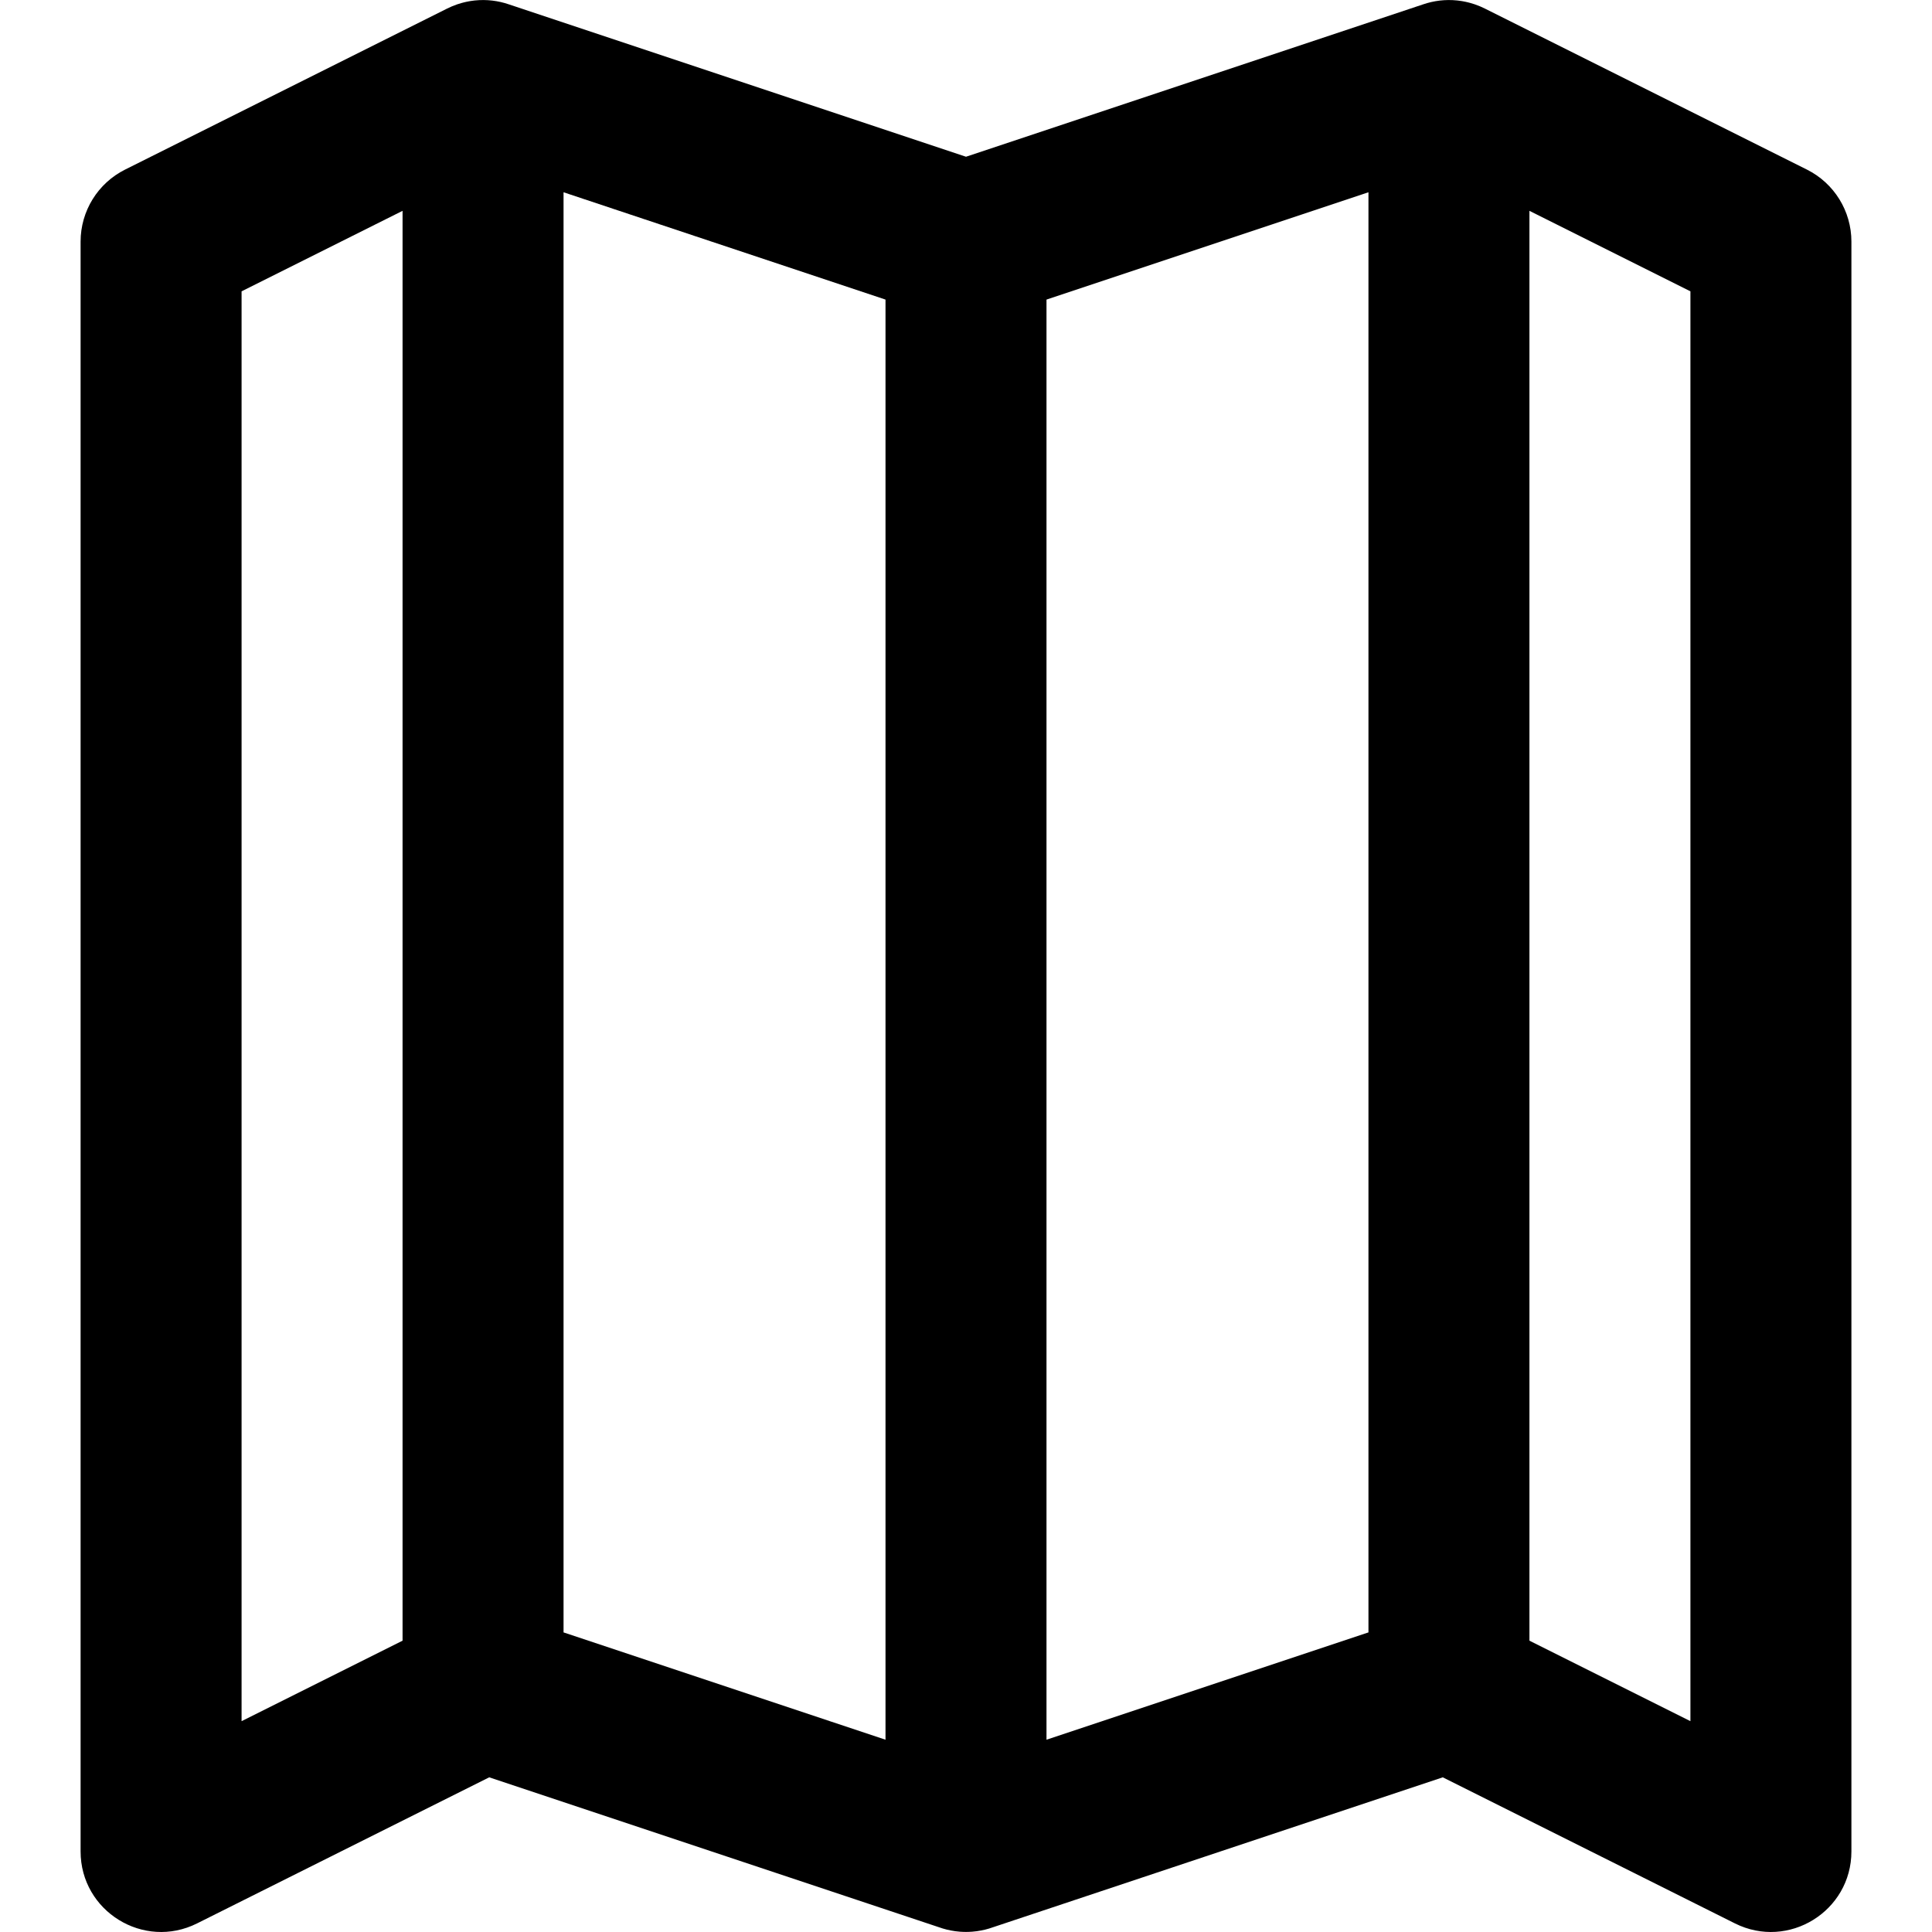
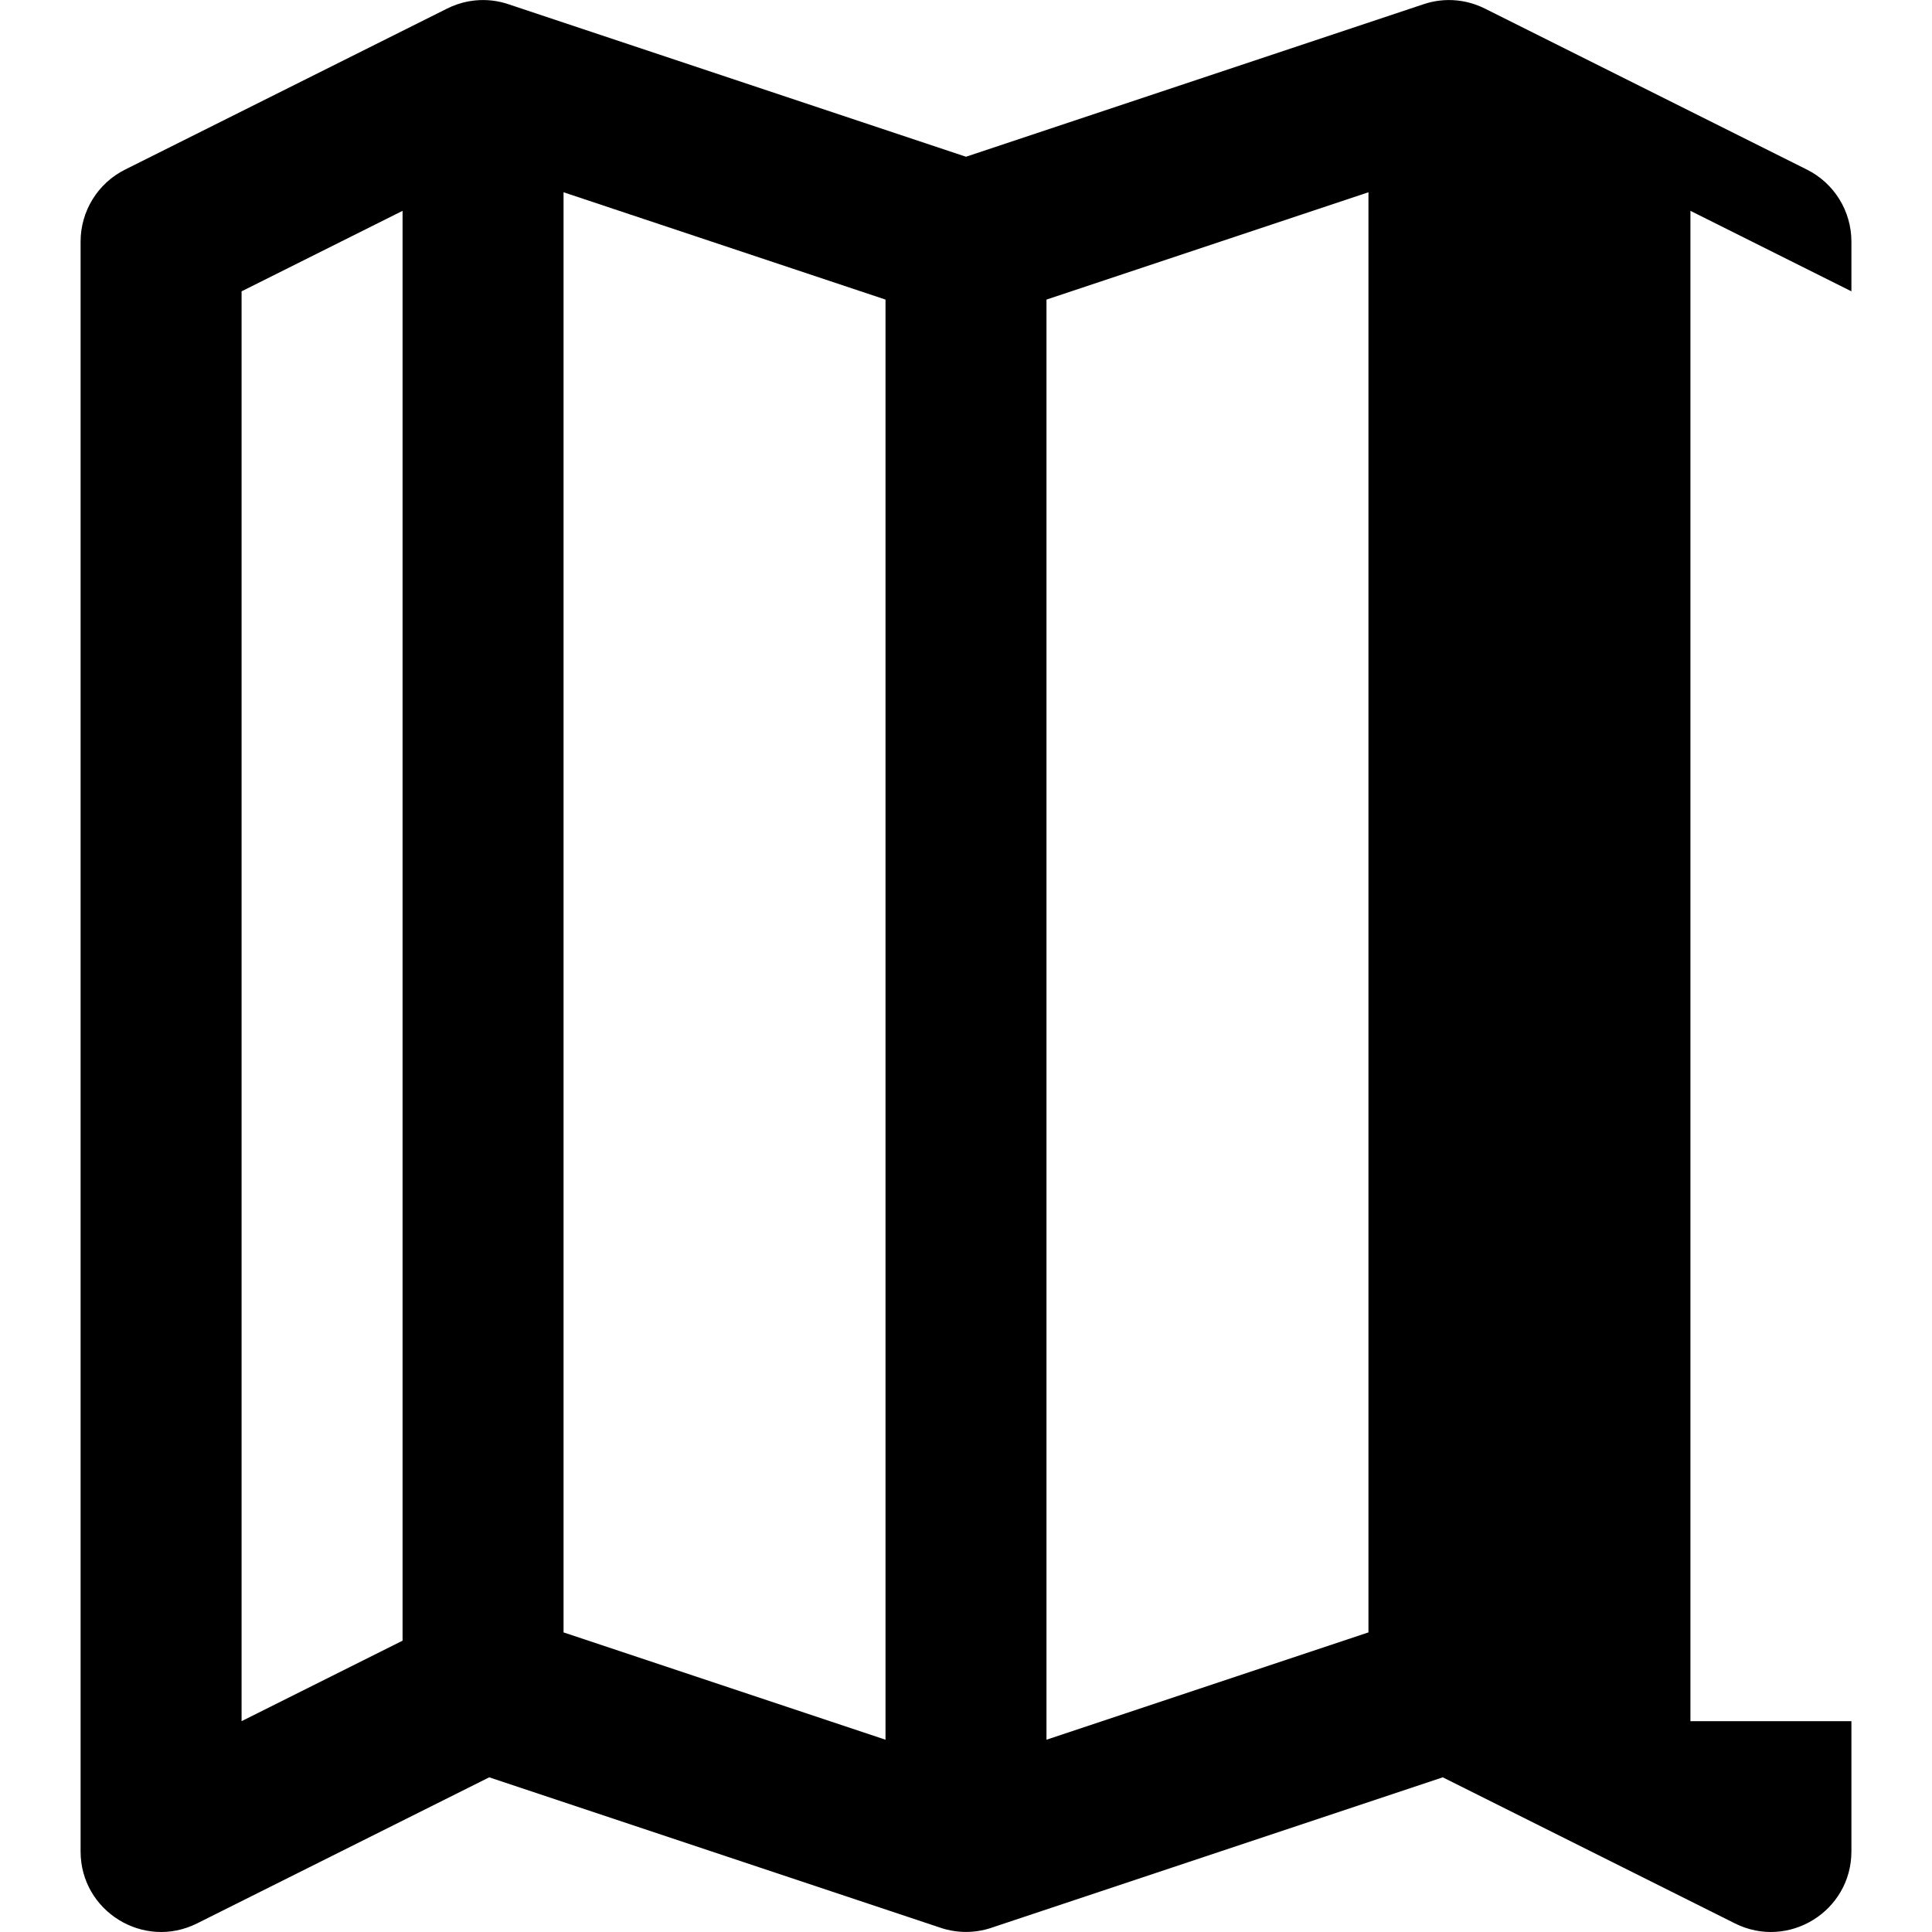
<svg xmlns="http://www.w3.org/2000/svg" fill="#000000" height="800px" width="800px" version="1.1" id="Layer_1" viewBox="0 0 512.055 512.055" xml:space="preserve">
  <g transform="translate(0 -1)">
    <g>
-       <path d="M478.901,45.946L393.568,3.28c-0.012-0.006-0.024-0.011-0.036-0.017c-0.839-0.419-1.706-0.785-2.597-1.092    c-0.093-0.032-0.187-0.059-0.281-0.09c-0.312-0.103-0.625-0.202-0.943-0.29c-0.201-0.056-0.402-0.105-0.603-0.156    c-0.201-0.05-0.402-0.099-0.605-0.143c-0.268-0.059-0.535-0.11-0.803-0.158c-0.129-0.023-0.257-0.045-0.386-0.065    c-0.326-0.052-0.652-0.096-0.978-0.132c-0.062-0.007-0.124-0.012-0.185-0.019c-3.09-0.315-6.142,0.068-8.974,1.038L256.028,42.54    L134.876,2.156c-2.832-0.97-5.883-1.352-8.973-1.038c-0.062,0.006-0.123,0.012-0.185,0.019c-0.326,0.036-0.652,0.081-0.978,0.132    c-0.129,0.02-0.257,0.042-0.386,0.065c-0.268,0.048-0.536,0.099-0.803,0.158c-0.203,0.044-0.404,0.093-0.605,0.143    c-0.201,0.05-0.402,0.099-0.603,0.156c-0.317,0.088-0.631,0.187-0.943,0.29c-0.094,0.031-0.187,0.058-0.281,0.09    c-0.891,0.307-1.758,0.673-2.597,1.092c-0.012,0.006-0.024,0.011-0.036,0.017L33.154,45.946    c-7.227,3.614-11.793,11.001-11.793,19.081v426.667c0,15.859,16.689,26.173,30.874,19.081l77.43-38.715l119.161,39.72    c1.386,0.501,2.831,0.855,4.313,1.059c0.021,0.003,0.041,0.006,0.062,0.008c0.368,0.049,0.738,0.089,1.111,0.119    c0.101,0.008,0.202,0.016,0.303,0.023c0.281,0.019,0.562,0.032,0.844,0.039c0.19,0.005,0.38,0.008,0.569,0.008    c0.189,0,0.379-0.003,0.569-0.008c0.283-0.007,0.564-0.02,0.844-0.039c0.101-0.007,0.202-0.014,0.303-0.023    c0.372-0.03,0.742-0.07,1.111-0.119c0.021-0.003,0.041-0.005,0.062-0.008c1.482-0.204,2.927-0.558,4.313-1.059l119.161-39.72    l77.43,38.715c14.185,7.092,30.874-3.222,30.874-19.081V65.028C490.694,56.947,486.129,49.56,478.901,45.946z M64.028,78.212    l42.667-21.333v378.964l-42.667,21.333V78.212z M149.361,51.959l85.333,28.444v381.692l-85.333-28.444V51.959z M277.361,80.404    l85.333-28.444v381.692l-85.333,28.444V80.404z M448.028,457.176l-42.667-21.333V56.879l42.667,21.333V457.176z" />
+       <path d="M478.901,45.946L393.568,3.28c-0.012-0.006-0.024-0.011-0.036-0.017c-0.839-0.419-1.706-0.785-2.597-1.092    c-0.093-0.032-0.187-0.059-0.281-0.09c-0.312-0.103-0.625-0.202-0.943-0.29c-0.201-0.056-0.402-0.105-0.603-0.156    c-0.201-0.05-0.402-0.099-0.605-0.143c-0.268-0.059-0.535-0.11-0.803-0.158c-0.129-0.023-0.257-0.045-0.386-0.065    c-0.326-0.052-0.652-0.096-0.978-0.132c-0.062-0.007-0.124-0.012-0.185-0.019c-3.09-0.315-6.142,0.068-8.974,1.038L256.028,42.54    L134.876,2.156c-2.832-0.97-5.883-1.352-8.973-1.038c-0.062,0.006-0.123,0.012-0.185,0.019c-0.326,0.036-0.652,0.081-0.978,0.132    c-0.129,0.02-0.257,0.042-0.386,0.065c-0.268,0.048-0.536,0.099-0.803,0.158c-0.203,0.044-0.404,0.093-0.605,0.143    c-0.201,0.05-0.402,0.099-0.603,0.156c-0.317,0.088-0.631,0.187-0.943,0.29c-0.094,0.031-0.187,0.058-0.281,0.09    c-0.891,0.307-1.758,0.673-2.597,1.092c-0.012,0.006-0.024,0.011-0.036,0.017L33.154,45.946    c-7.227,3.614-11.793,11.001-11.793,19.081v426.667c0,15.859,16.689,26.173,30.874,19.081l77.43-38.715l119.161,39.72    c1.386,0.501,2.831,0.855,4.313,1.059c0.021,0.003,0.041,0.006,0.062,0.008c0.368,0.049,0.738,0.089,1.111,0.119    c0.101,0.008,0.202,0.016,0.303,0.023c0.281,0.019,0.562,0.032,0.844,0.039c0.19,0.005,0.38,0.008,0.569,0.008    c0.189,0,0.379-0.003,0.569-0.008c0.283-0.007,0.564-0.02,0.844-0.039c0.101-0.007,0.202-0.014,0.303-0.023    c0.372-0.03,0.742-0.07,1.111-0.119c0.021-0.003,0.041-0.005,0.062-0.008c1.482-0.204,2.927-0.558,4.313-1.059l119.161-39.72    l77.43,38.715c14.185,7.092,30.874-3.222,30.874-19.081V65.028C490.694,56.947,486.129,49.56,478.901,45.946z M64.028,78.212    l42.667-21.333v378.964l-42.667,21.333V78.212z M149.361,51.959l85.333,28.444v381.692l-85.333-28.444V51.959z M277.361,80.404    l85.333-28.444v381.692l-85.333,28.444V80.404z M448.028,457.176V56.879l42.667,21.333V457.176z" />
    </g>
  </g>
</svg>